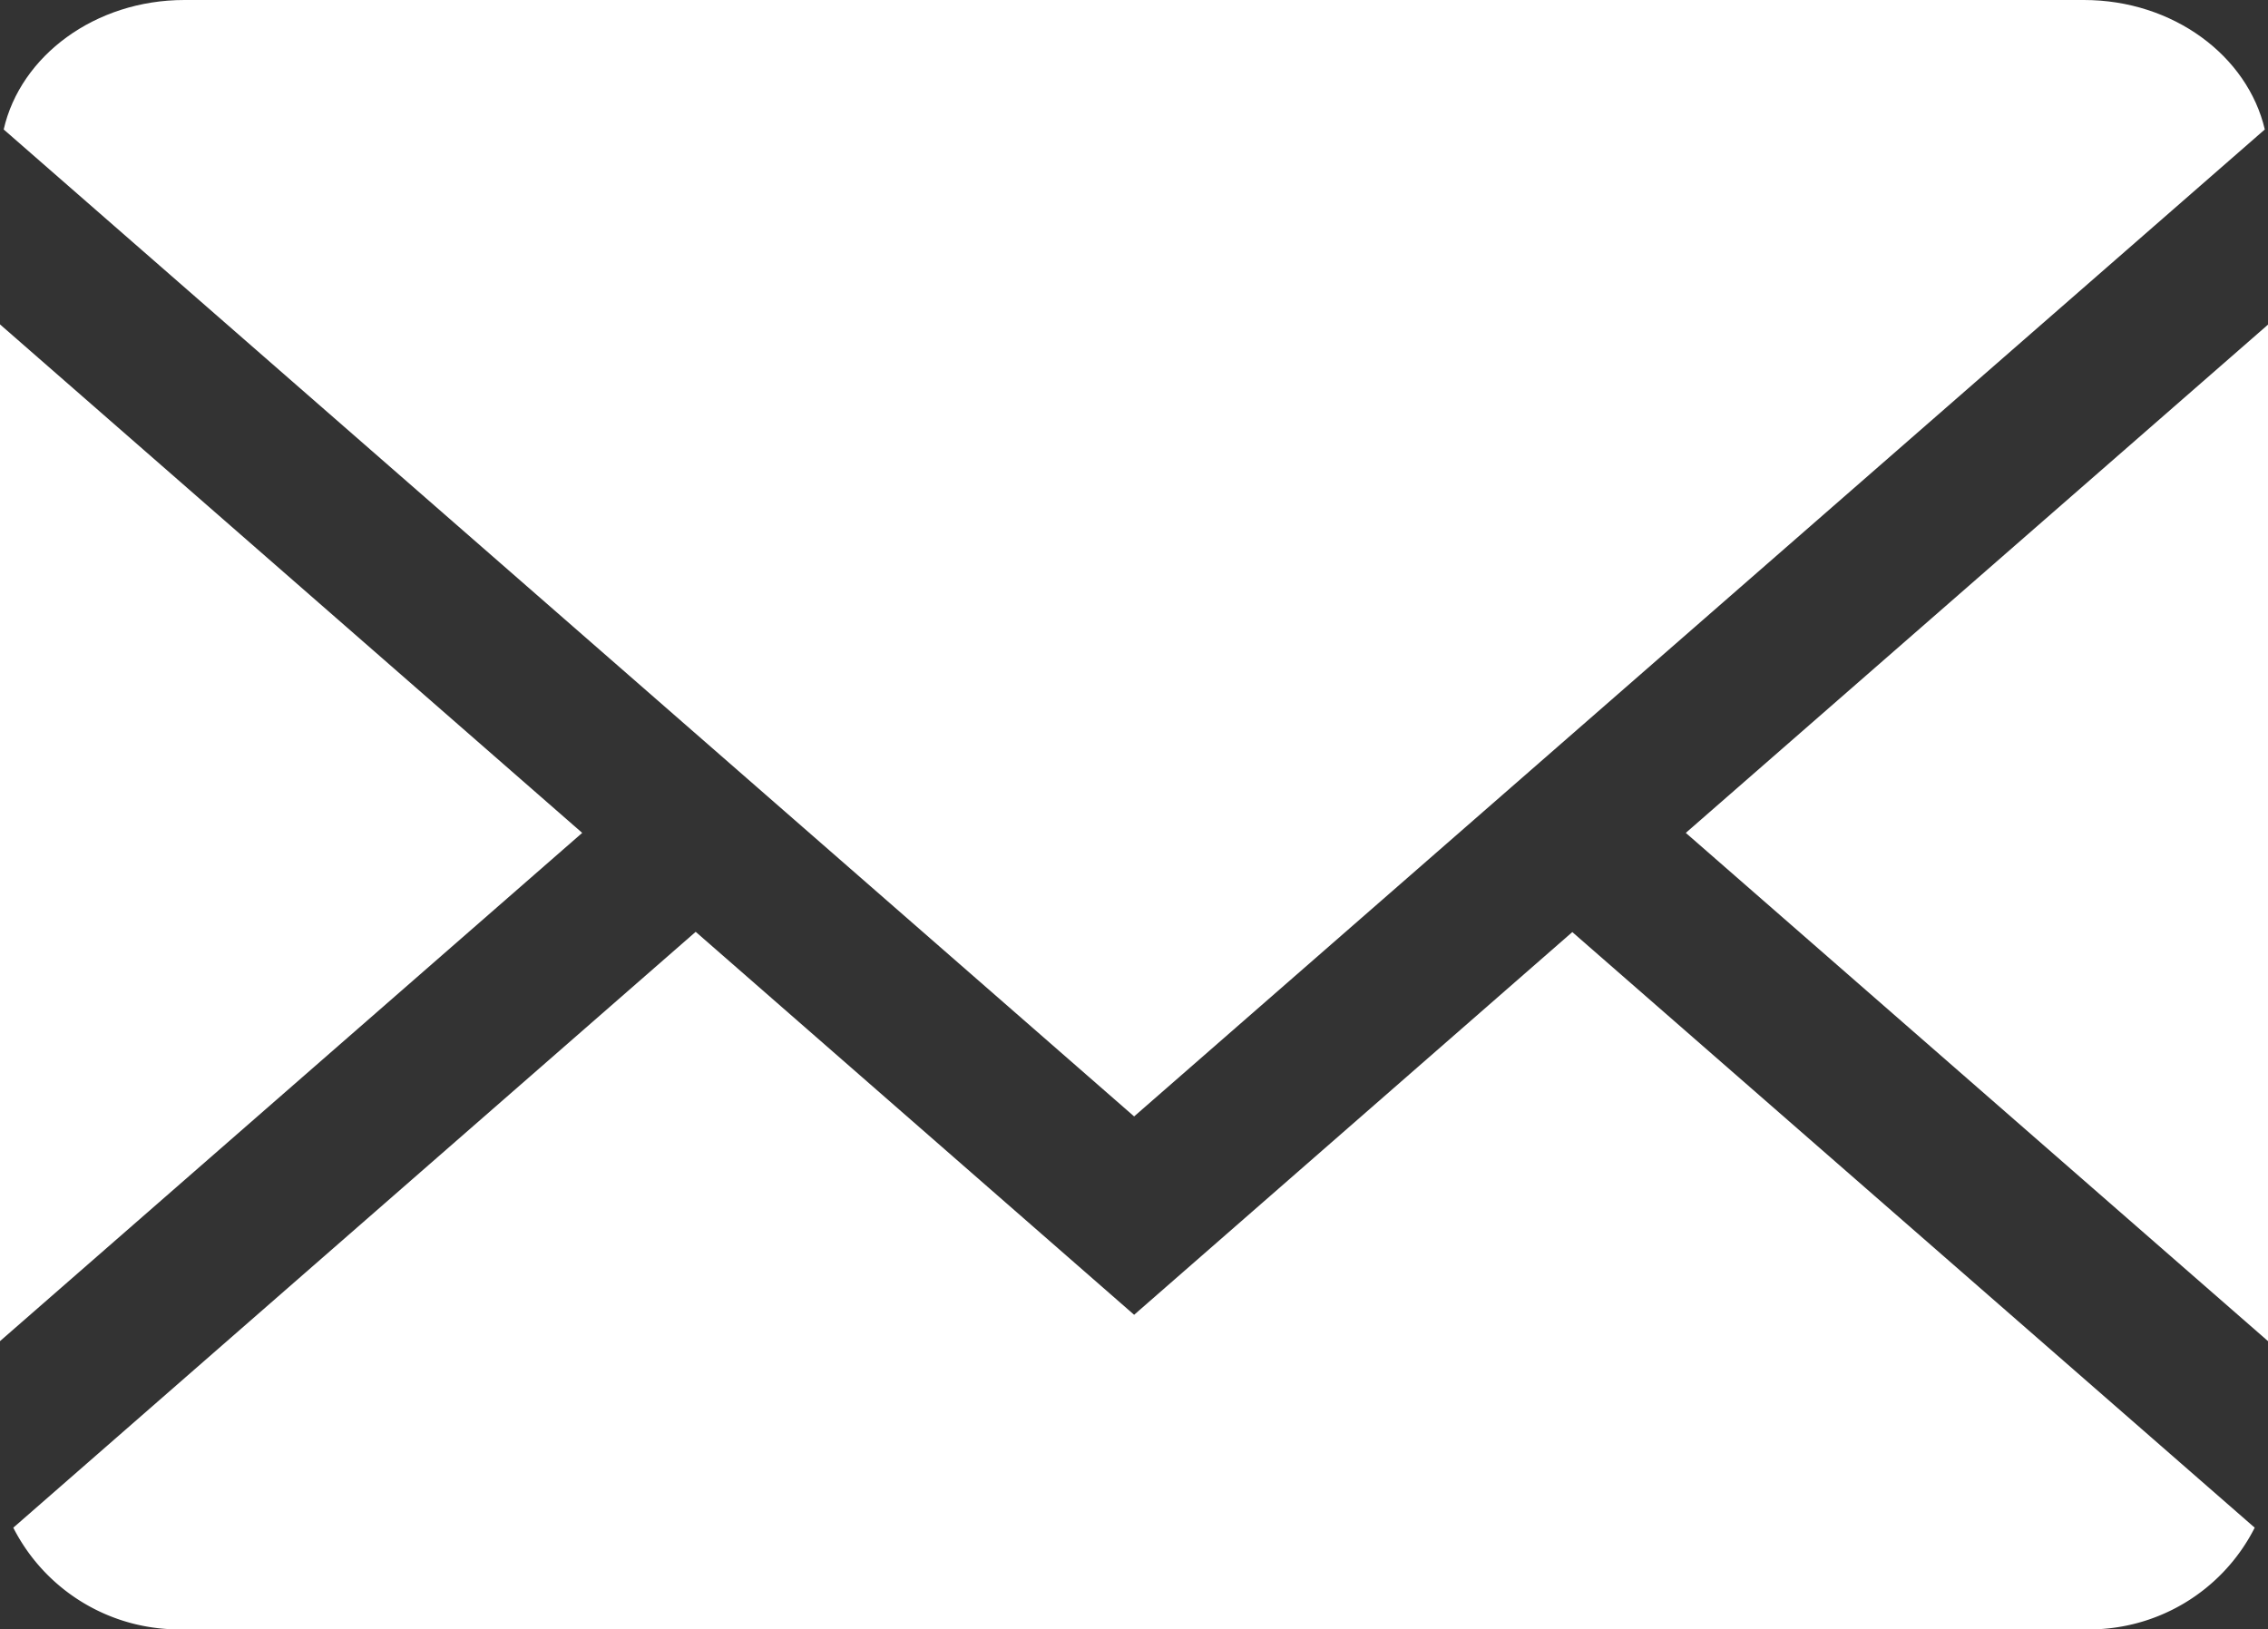
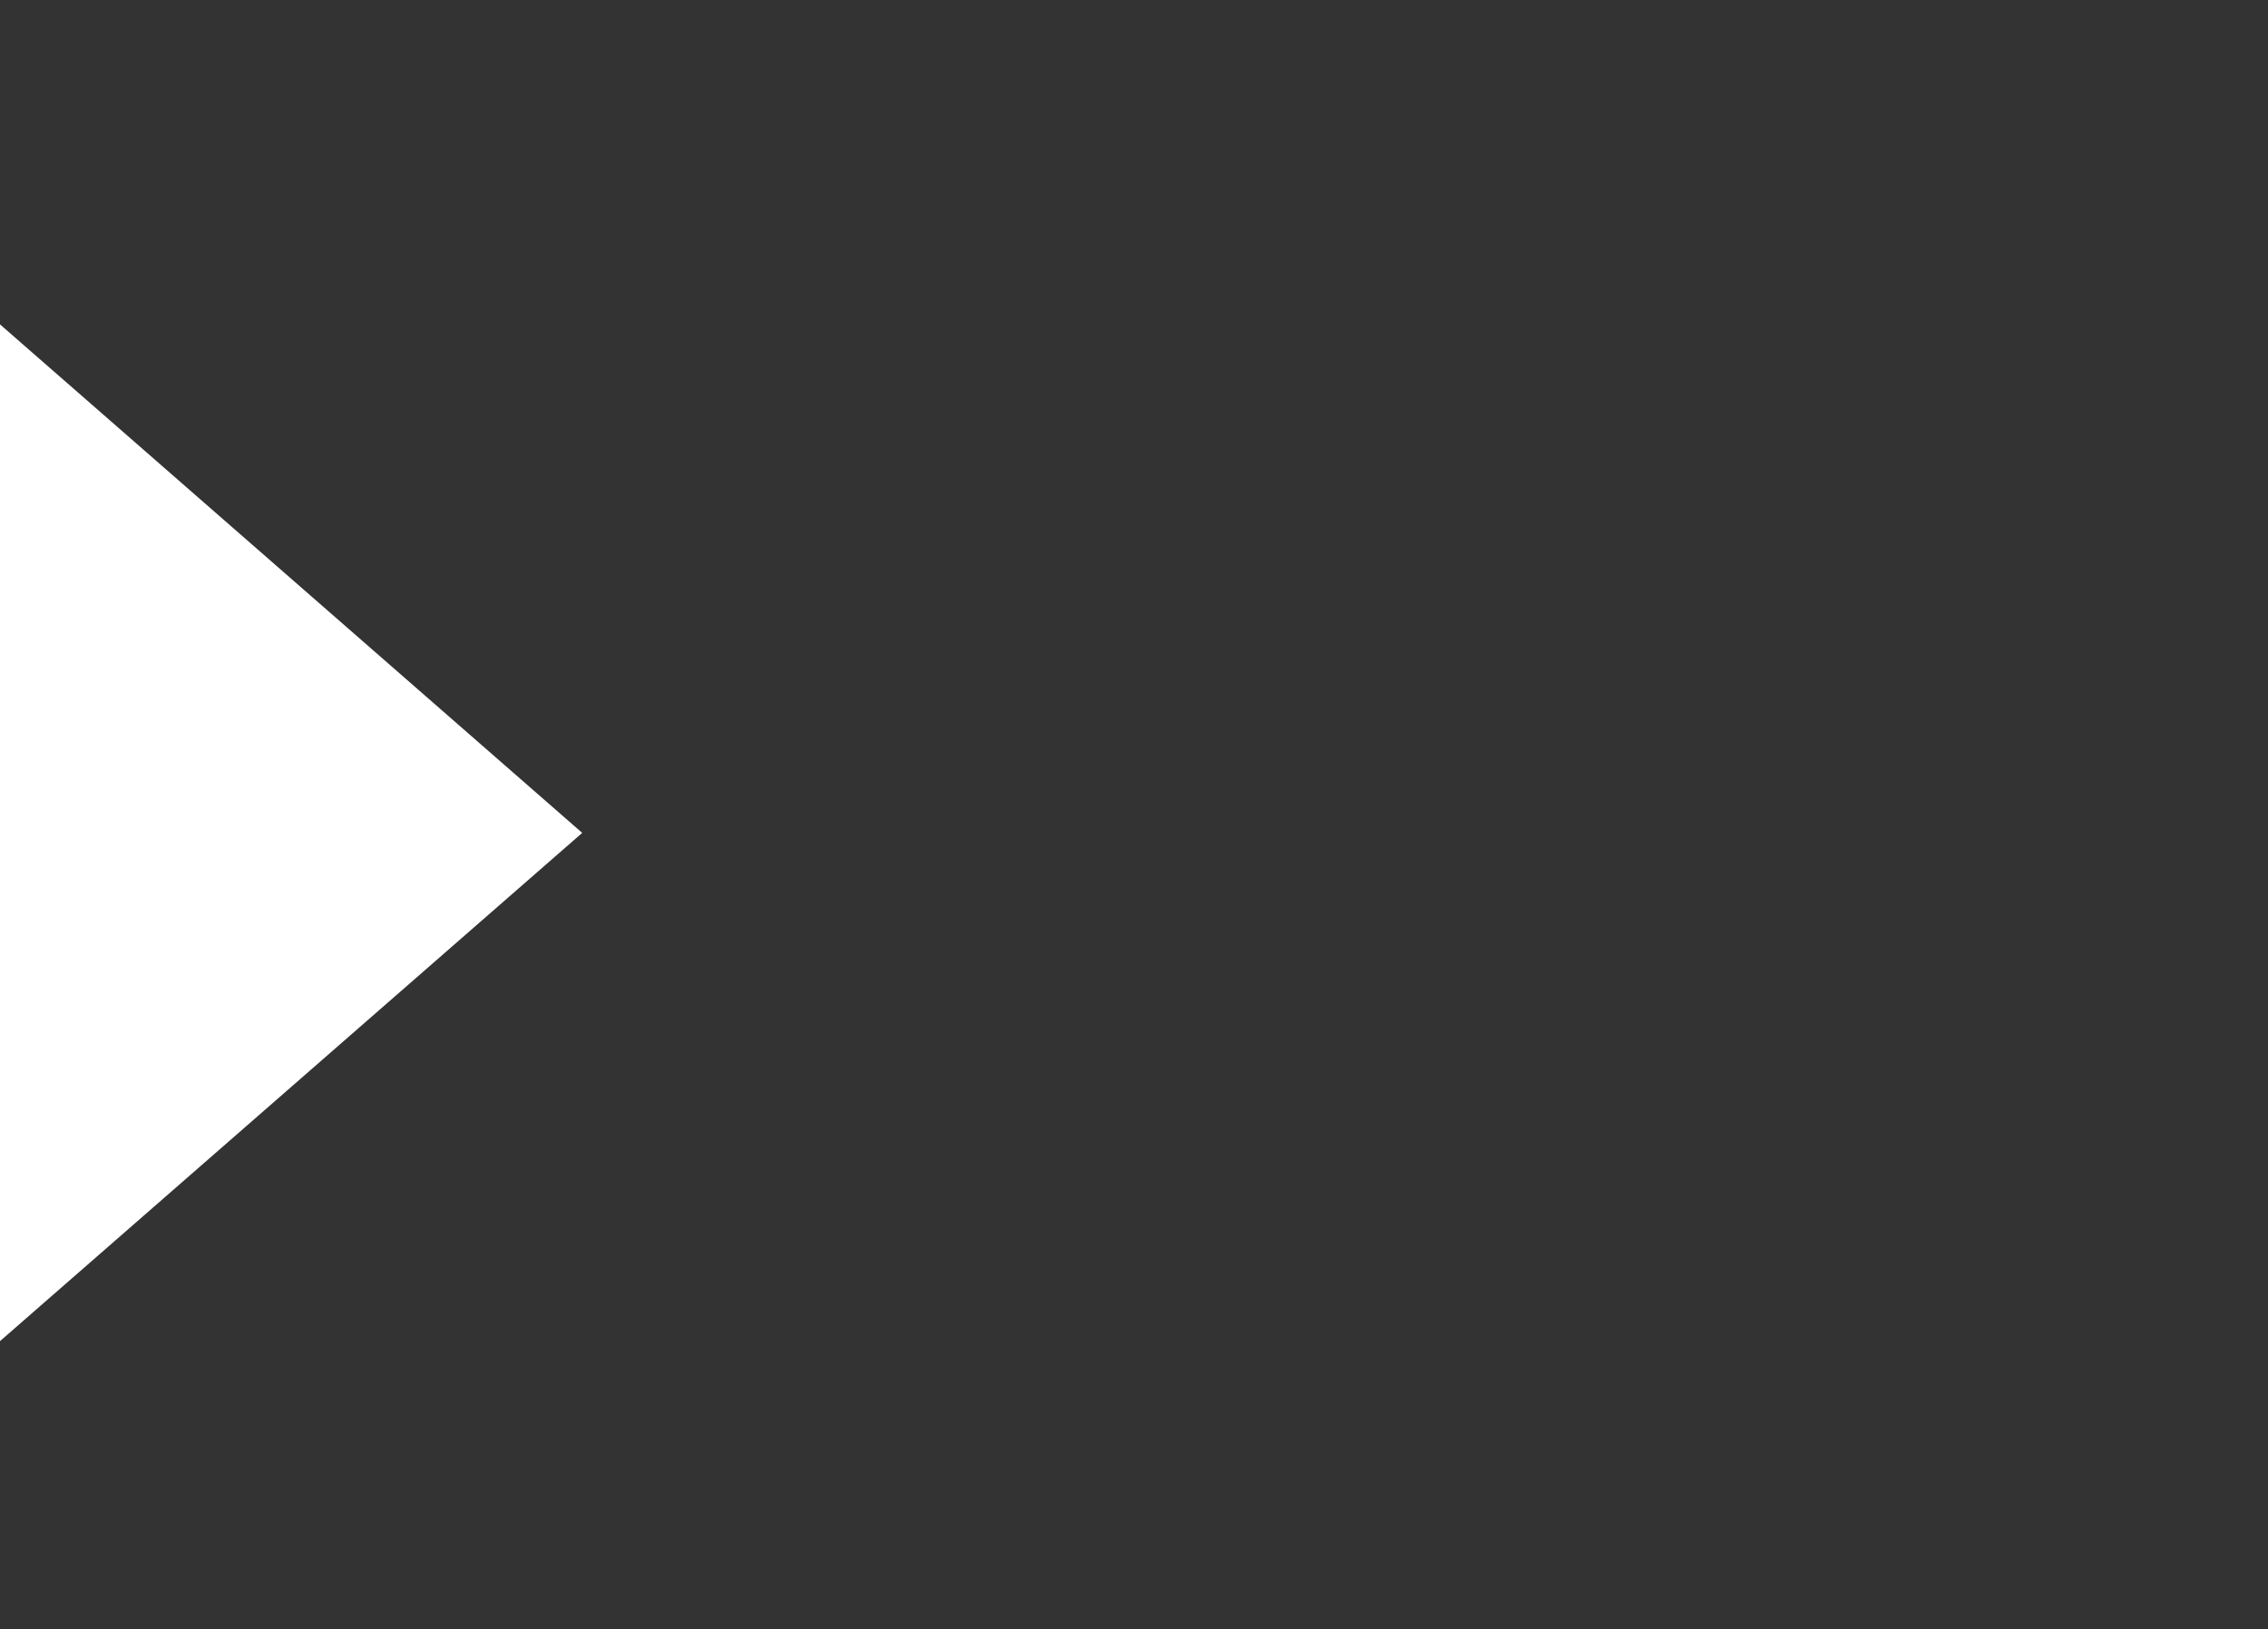
<svg xmlns="http://www.w3.org/2000/svg" viewBox="0 0 92.13 66.2">
  <rect x="0" y="0" width="92.13" height="66.2" fill="#333333" stroke="none" />
  <defs>
    <style>.cls-1{fill:#fff;}</style>
  </defs>
  <g id="Layer_2" data-name="Layer 2">
    <g id="Layer_1-2" data-name="Layer 1">
-       <polygon class="cls-1" points="68.48 33.84 92.13 54.49 92.13 13.19 68.48 33.84" />
-       <path class="cls-1" d="M46.07,53.42,28.26,37.86.54,62.07A7.56,7.56,0,0,0,7.48,66.2H84.65a7.54,7.54,0,0,0,6.94-4.13L63.87,37.87Z" />
      <polygon class="cls-1" points="0 13.18 0 54.49 23.65 33.84 0 13.18" />
-       <path class="cls-1" d="M92,5.26C91.3,2.27,88.28,0,84.65,0H7.49C3.86,0,.83,2.27.15,5.26l45.92,40.1Z" />
    </g>
  </g>
</svg>